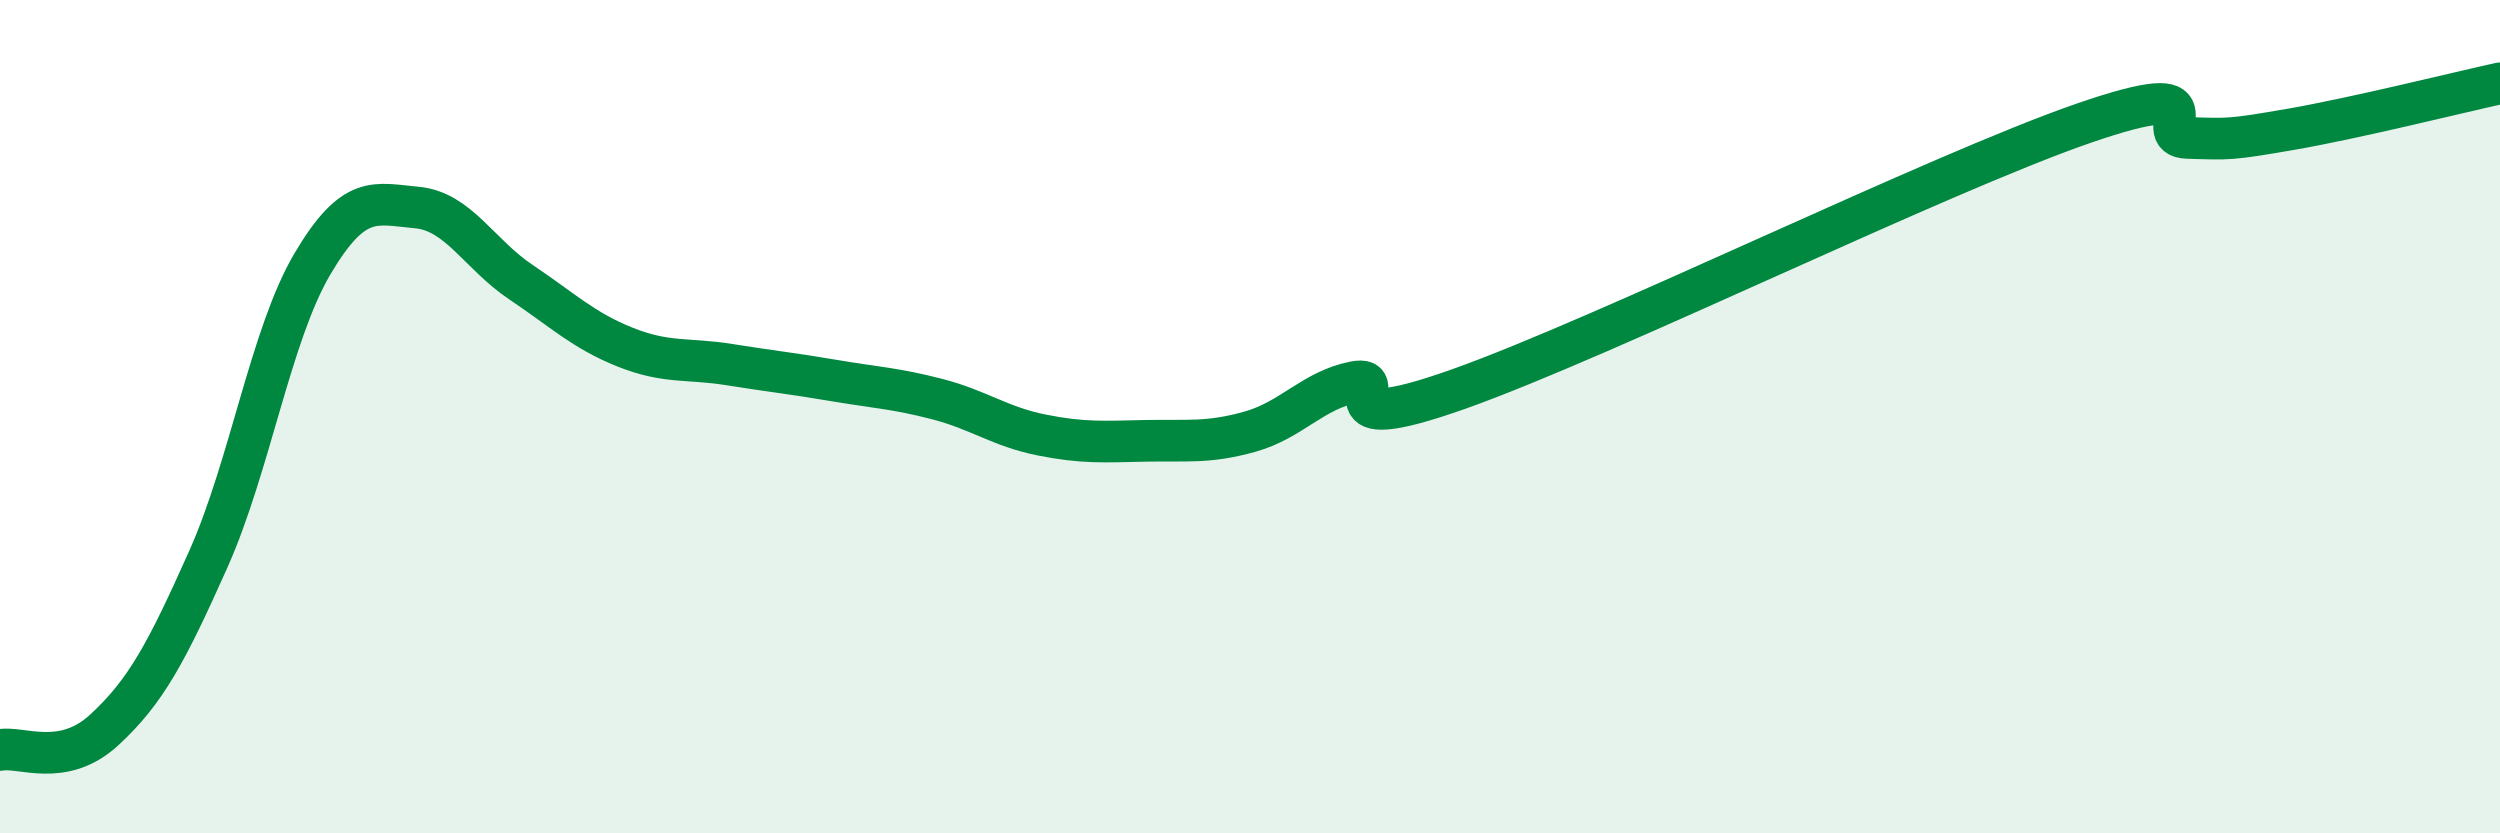
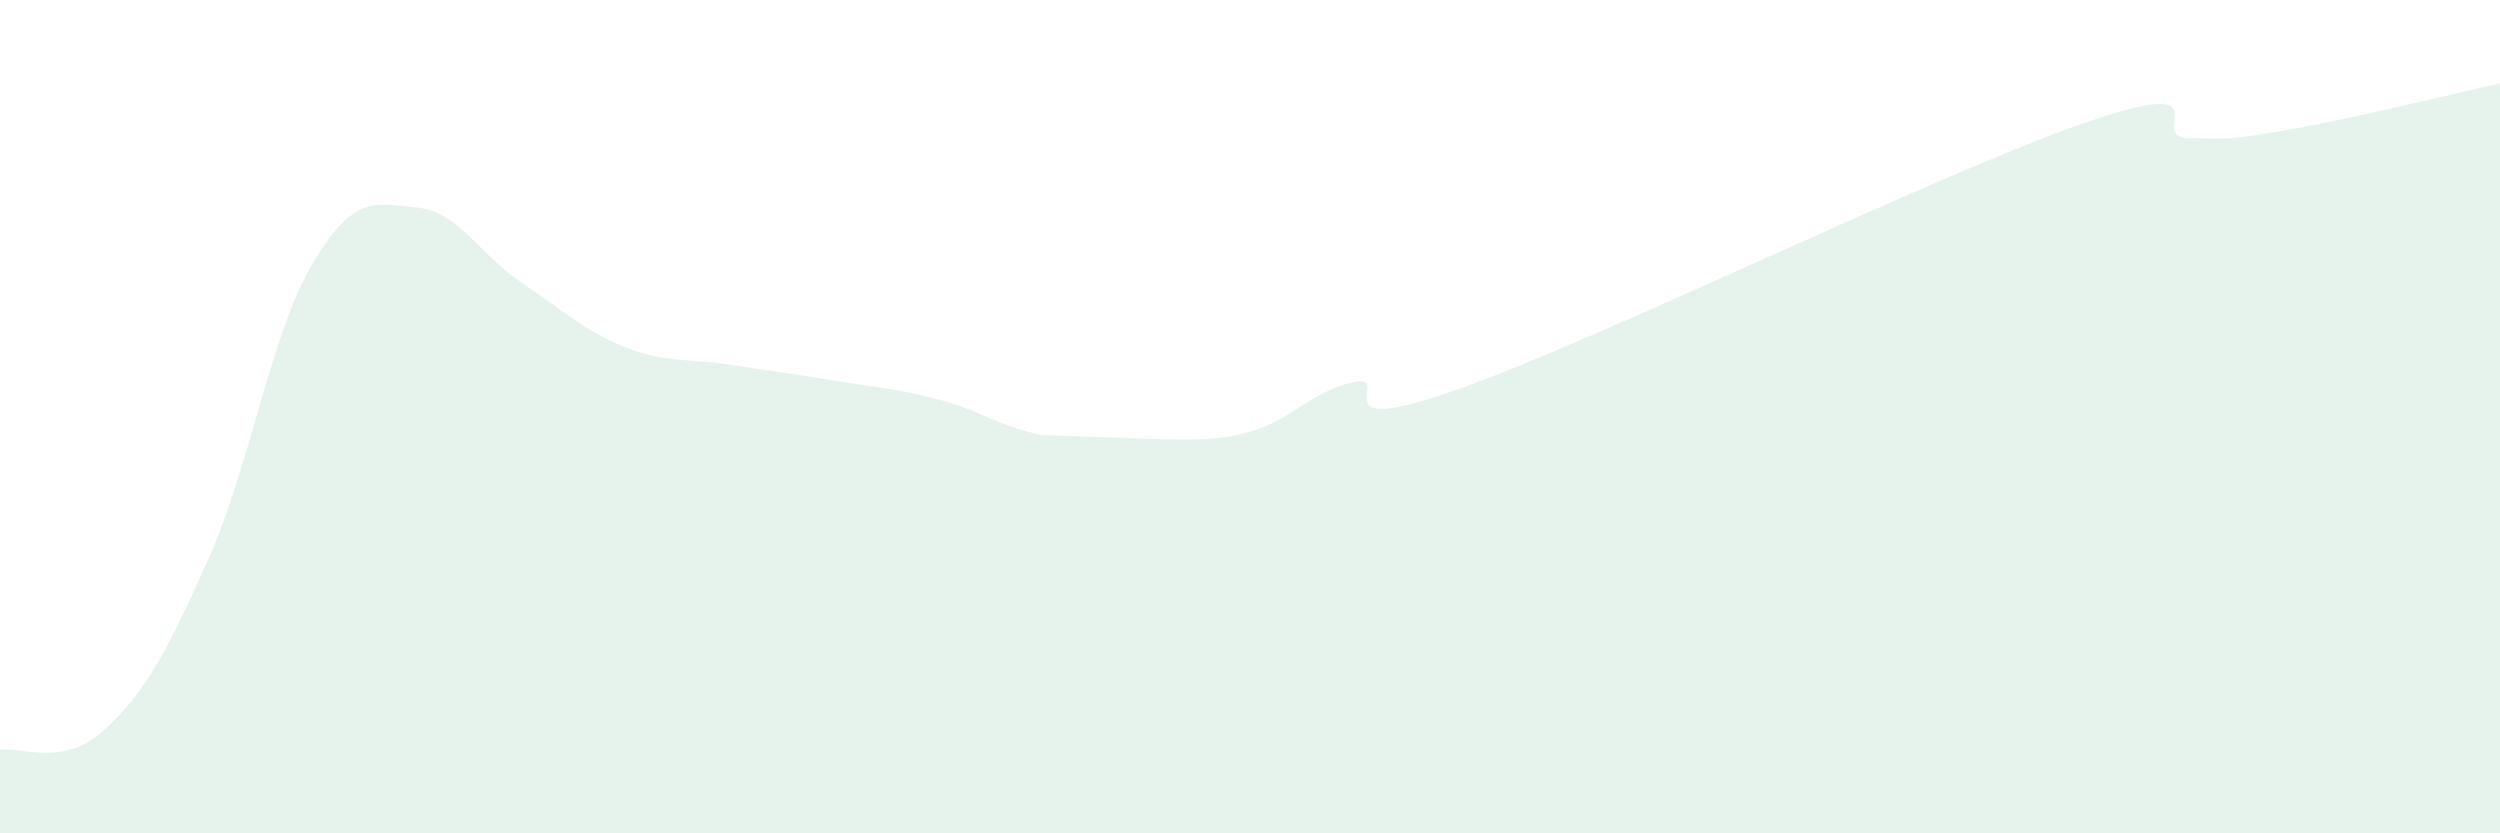
<svg xmlns="http://www.w3.org/2000/svg" width="60" height="20" viewBox="0 0 60 20">
-   <path d="M 0,18 C 0.5,17.9 1.5,18.44 2.5,17.52 C 3.5,16.6 4,15.66 5,13.42 C 6,11.18 6.5,8.02 7.5,6.33 C 8.5,4.64 9,4.89 10,4.98 C 11,5.07 11.5,6.1 12.5,6.77 C 13.5,7.44 14,7.93 15,8.33 C 16,8.73 16.5,8.59 17.5,8.75 C 18.5,8.91 19,8.96 20,9.13 C 21,9.3 21.5,9.32 22.5,9.58 C 23.5,9.84 24,10.24 25,10.44 C 26,10.64 26.5,10.6 27.5,10.58 C 28.5,10.56 29,10.64 30,10.36 C 31,10.08 31.5,9.37 32.5,9.17 C 33.5,8.97 31.5,10.58 35,9.34 C 38.5,8.1 46.5,4.17 50,2.96 C 53.5,1.75 51.5,3.28 52.5,3.31 C 53.5,3.34 53.5,3.36 55,3.1 C 56.5,2.84 59,2.22 60,2L60 20L0 20Z" fill="#008740" opacity="0.1" stroke-linecap="round" stroke-linejoin="round" />
-   <path d="M 0,18 C 0.5,17.9 1.5,18.44 2.5,17.52 C 3.5,16.6 4,15.66 5,13.42 C 6,11.18 6.5,8.02 7.5,6.33 C 8.5,4.64 9,4.89 10,4.98 C 11,5.07 11.5,6.1 12.5,6.77 C 13.5,7.44 14,7.93 15,8.33 C 16,8.73 16.5,8.59 17.5,8.75 C 18.5,8.91 19,8.96 20,9.13 C 21,9.3 21.5,9.32 22.5,9.58 C 23.5,9.84 24,10.24 25,10.44 C 26,10.64 26.5,10.6 27.5,10.58 C 28.5,10.56 29,10.64 30,10.36 C 31,10.08 31.5,9.37 32.5,9.17 C 33.5,8.97 31.5,10.58 35,9.34 C 38.5,8.1 46.5,4.17 50,2.96 C 53.5,1.75 51.5,3.28 52.5,3.31 C 53.5,3.34 53.5,3.36 55,3.1 C 56.5,2.84 59,2.22 60,2" stroke="#008740" stroke-width="1" fill="none" stroke-linecap="round" stroke-linejoin="round" />
+   <path d="M 0,18 C 0.5,17.9 1.5,18.44 2.5,17.52 C 3.5,16.6 4,15.66 5,13.42 C 6,11.18 6.5,8.02 7.5,6.33 C 8.5,4.64 9,4.89 10,4.98 C 11,5.07 11.5,6.1 12.5,6.77 C 13.5,7.44 14,7.93 15,8.33 C 16,8.73 16.5,8.59 17.5,8.75 C 18.5,8.91 19,8.96 20,9.13 C 21,9.3 21.5,9.32 22.5,9.58 C 23.5,9.84 24,10.24 25,10.44 C 28.5,10.56 29,10.64 30,10.36 C 31,10.08 31.5,9.37 32.5,9.17 C 33.5,8.97 31.5,10.58 35,9.34 C 38.5,8.1 46.5,4.17 50,2.96 C 53.5,1.75 51.5,3.28 52.5,3.31 C 53.5,3.34 53.5,3.36 55,3.1 C 56.5,2.84 59,2.22 60,2L60 20L0 20Z" fill="#008740" opacity="0.1" stroke-linecap="round" stroke-linejoin="round" />
</svg>